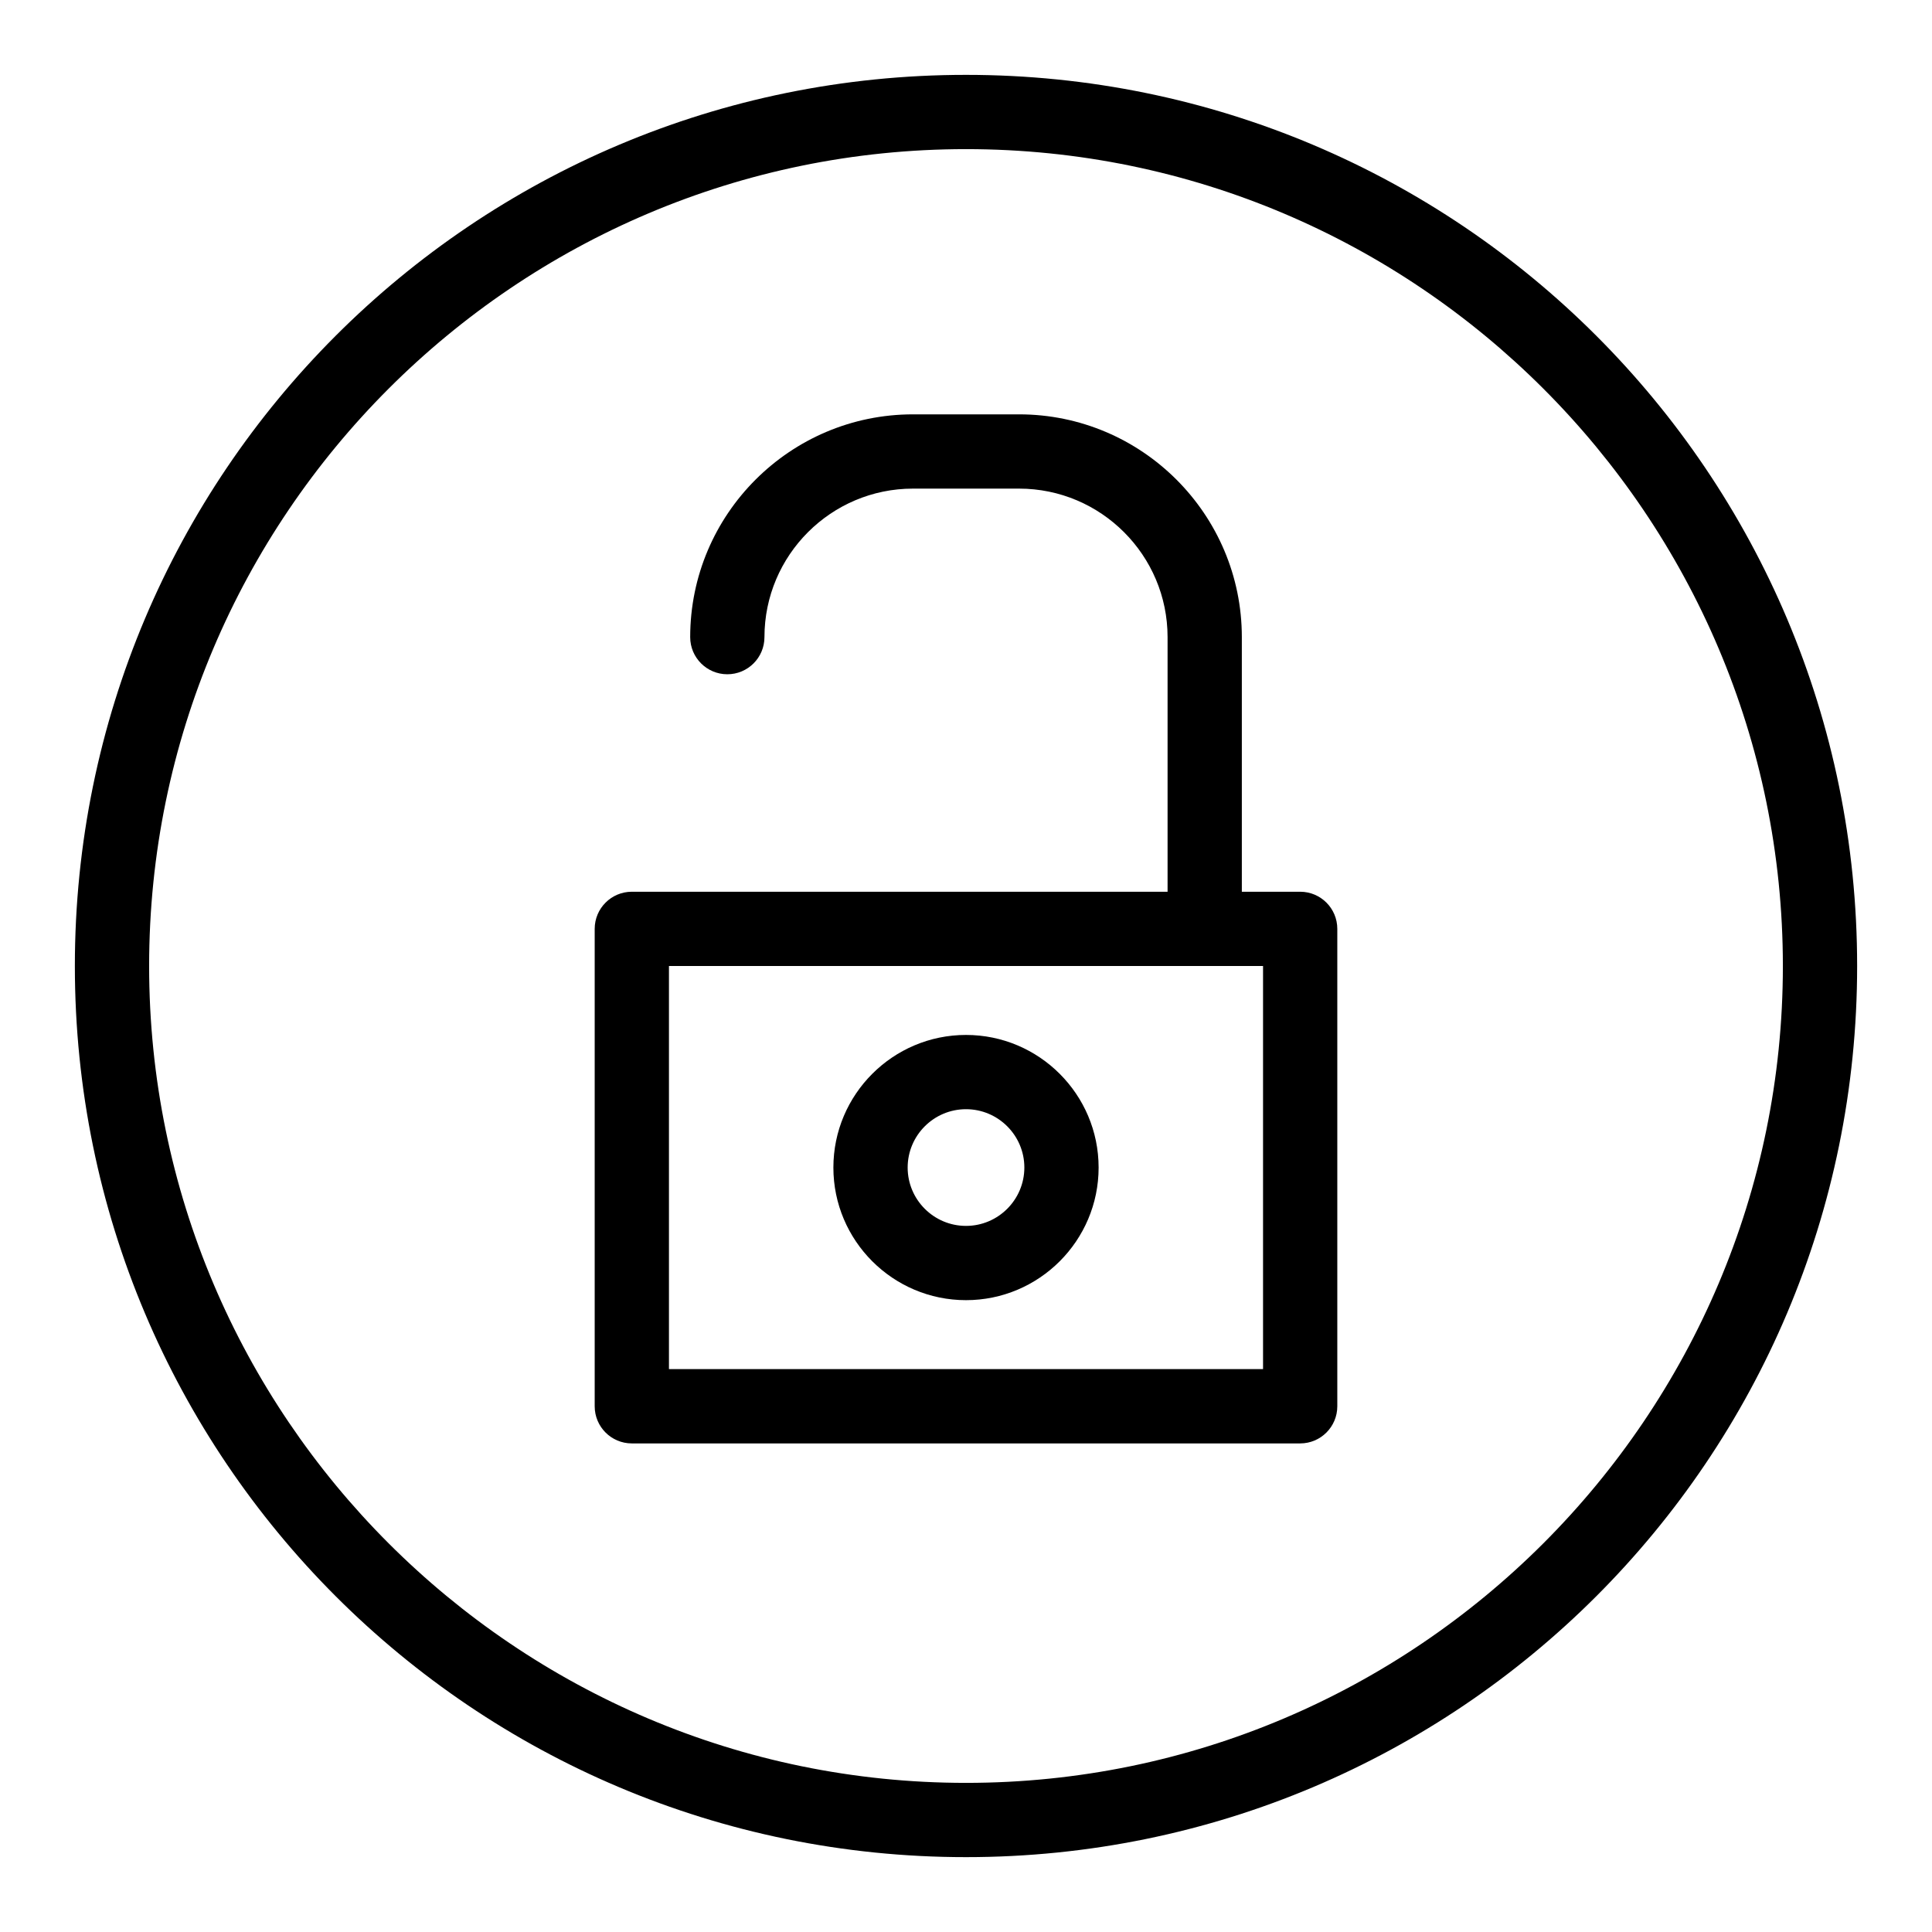
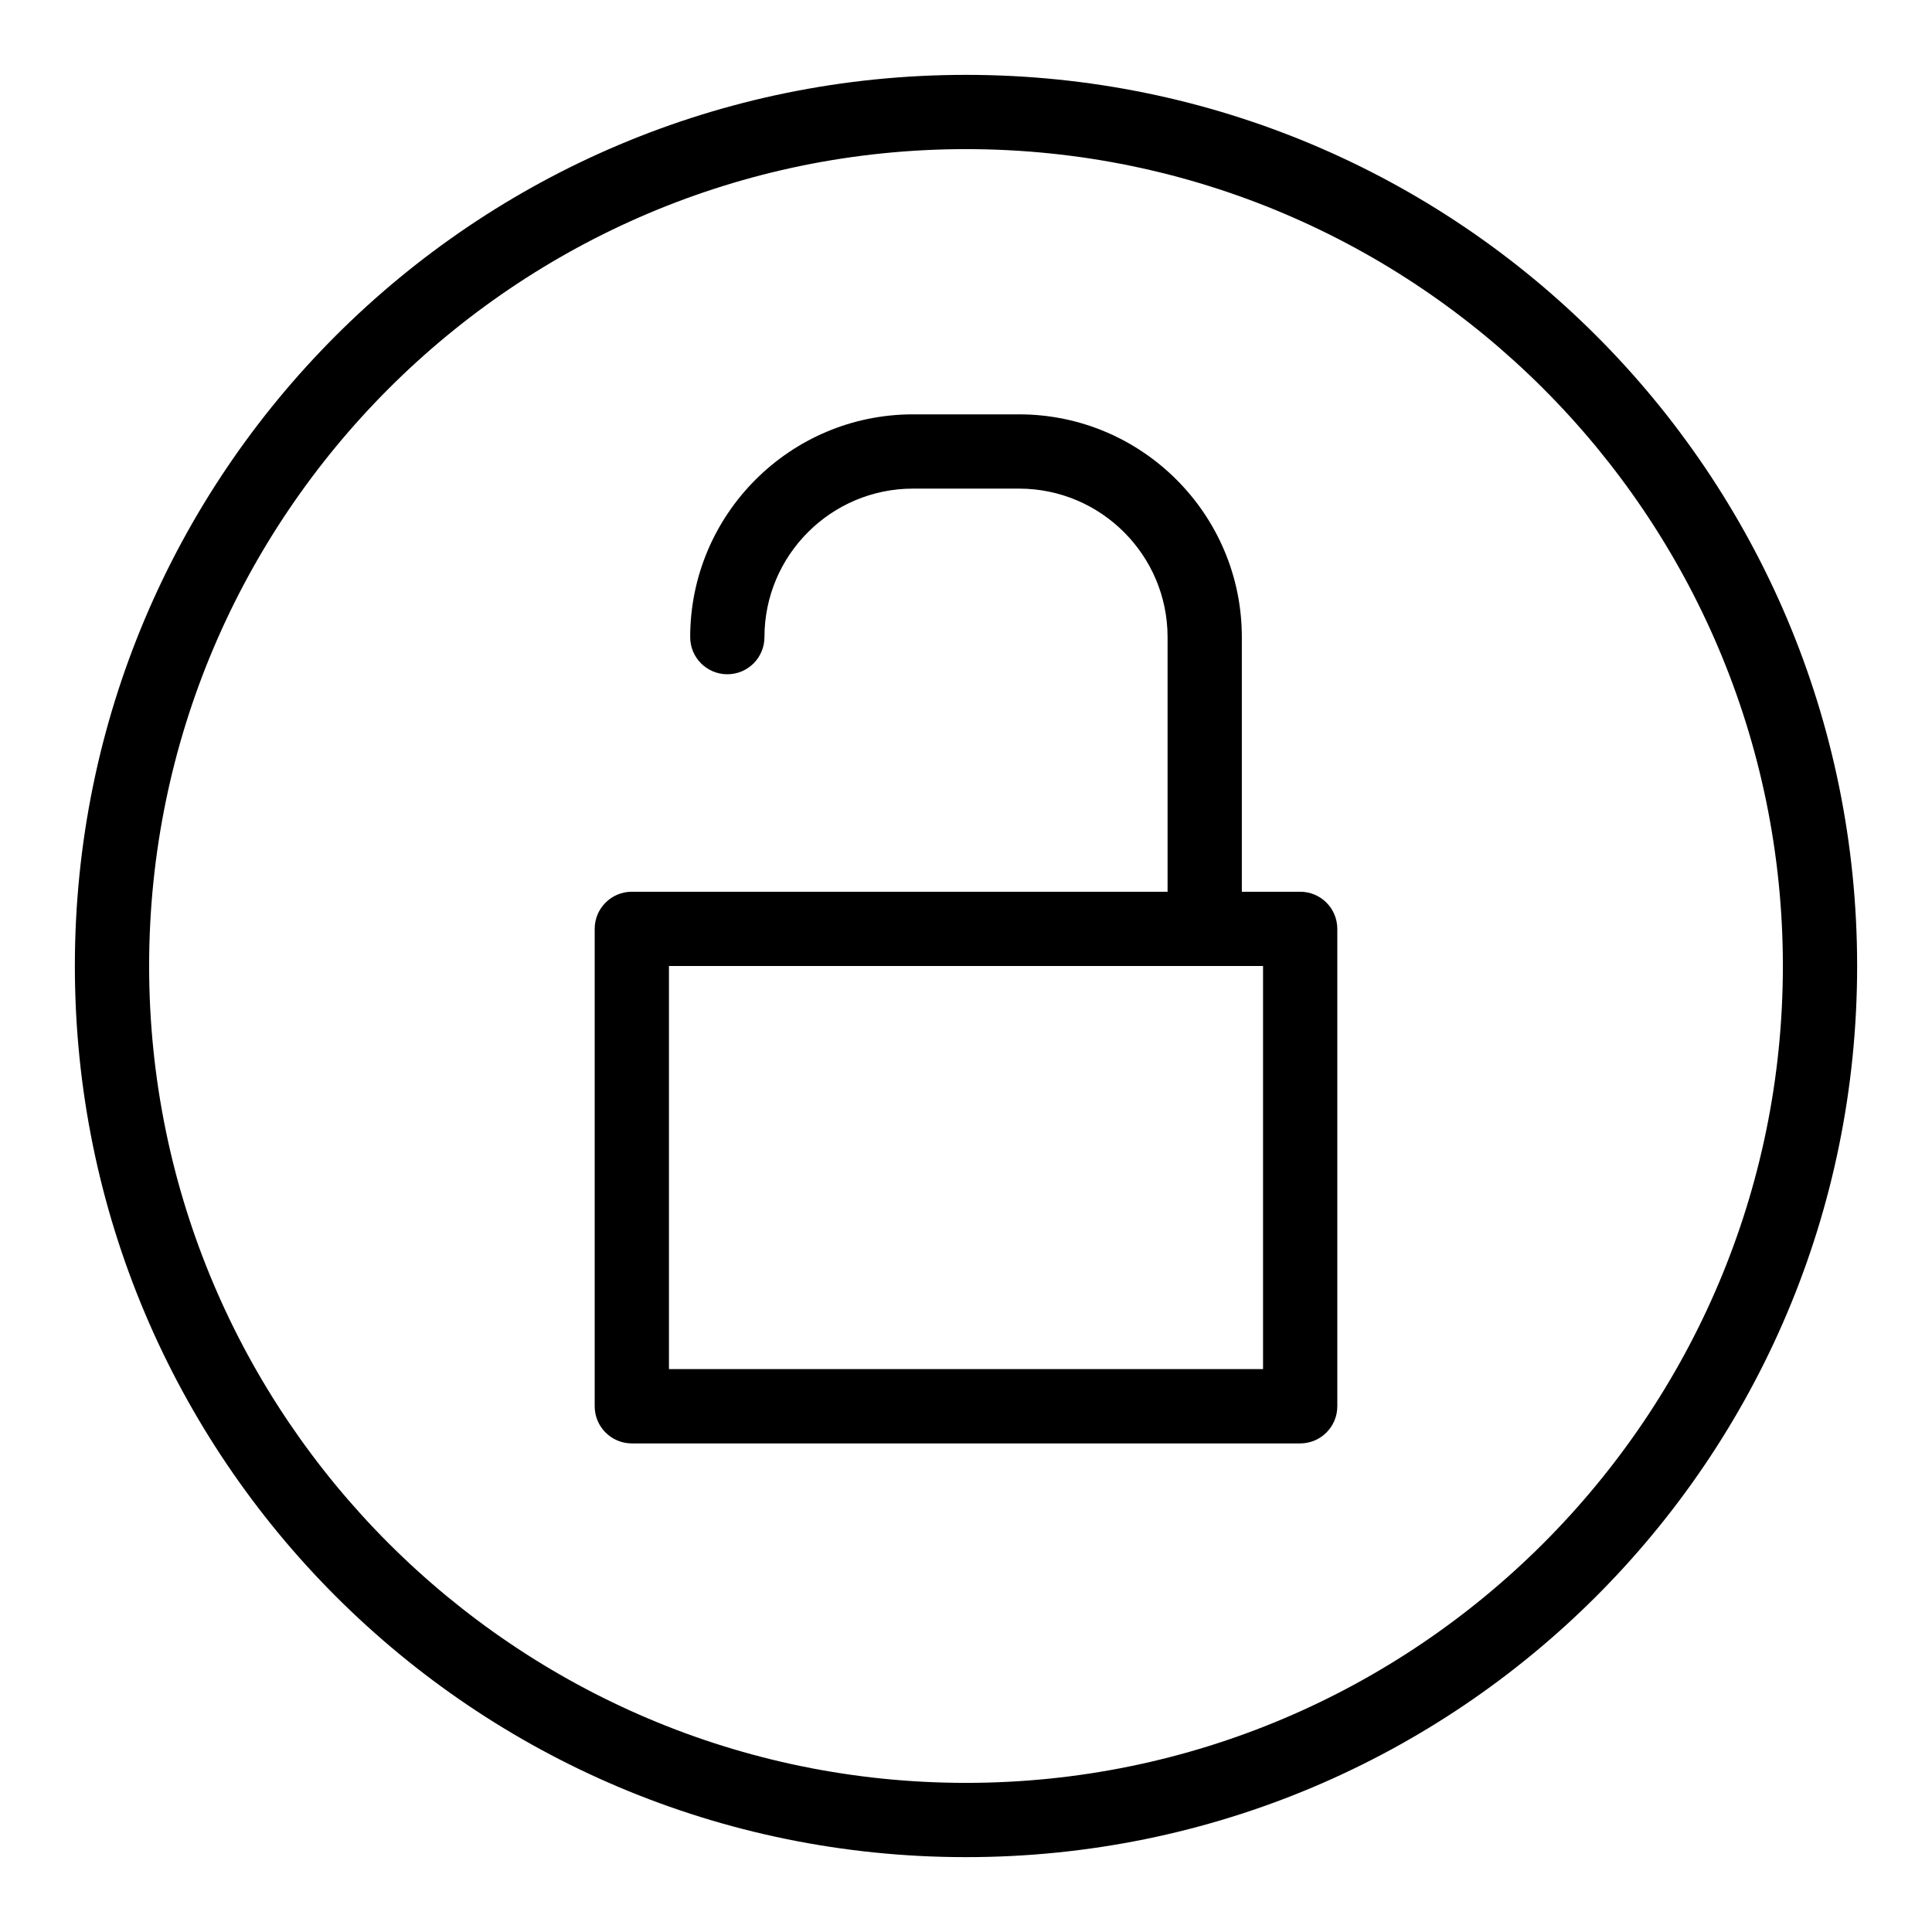
<svg xmlns="http://www.w3.org/2000/svg" fill="#000000" width="800px" height="800px" version="1.1" viewBox="144 144 512 512">
  <g>
    <path d="m400 163.84c-130.52 0-236.16 105.62-236.16 236.16 0 130.52 105.62 236.16 236.16 236.16 130.52 0 236.16-105.62 236.16-236.16 0.004-130.52-105.62-236.16-236.16-236.16zm0 452.64c-119.37 0-216.48-97.113-216.48-216.48 0-119.37 97.109-216.48 216.48-216.48 119.37 0 216.48 97.113 216.48 216.48s-97.113 216.48-216.48 216.48z" />
    <path d="m488.56 380.32h-15.461v-67.473c0-32.555-26.484-59.039-59.039-59.039h-28.113c-32.555 0-59.039 26.484-59.039 59.039 0 5.434 4.406 9.84 9.84 9.84s9.84-4.406 9.84-9.84c0-21.703 17.656-39.359 39.359-39.359h28.113c21.703 0 39.359 17.656 39.359 39.359v67.473h-141.98c-5.434 0-9.84 4.406-9.84 9.84v126.52c0 5.434 4.406 9.84 9.84 9.84h177.12c5.434 0 9.84-4.406 9.84-9.84v-126.52c0-5.438-4.406-9.84-9.84-9.84zm-9.84 126.51h-157.44v-106.83h157.44z" />
-     <path d="m400 418.27c-19.379 0-35.145 15.766-35.145 35.145 0 19.375 15.766 35.141 35.145 35.141s35.145-15.766 35.145-35.145c-0.004-19.375-15.77-35.141-35.145-35.141zm0 50.605c-8.527 0-15.461-6.938-15.461-15.461 0-8.527 6.938-15.465 15.461-15.465 8.527 0 15.465 6.938 15.465 15.465-0.004 8.523-6.941 15.461-15.465 15.461z" />
  </g>
</svg>